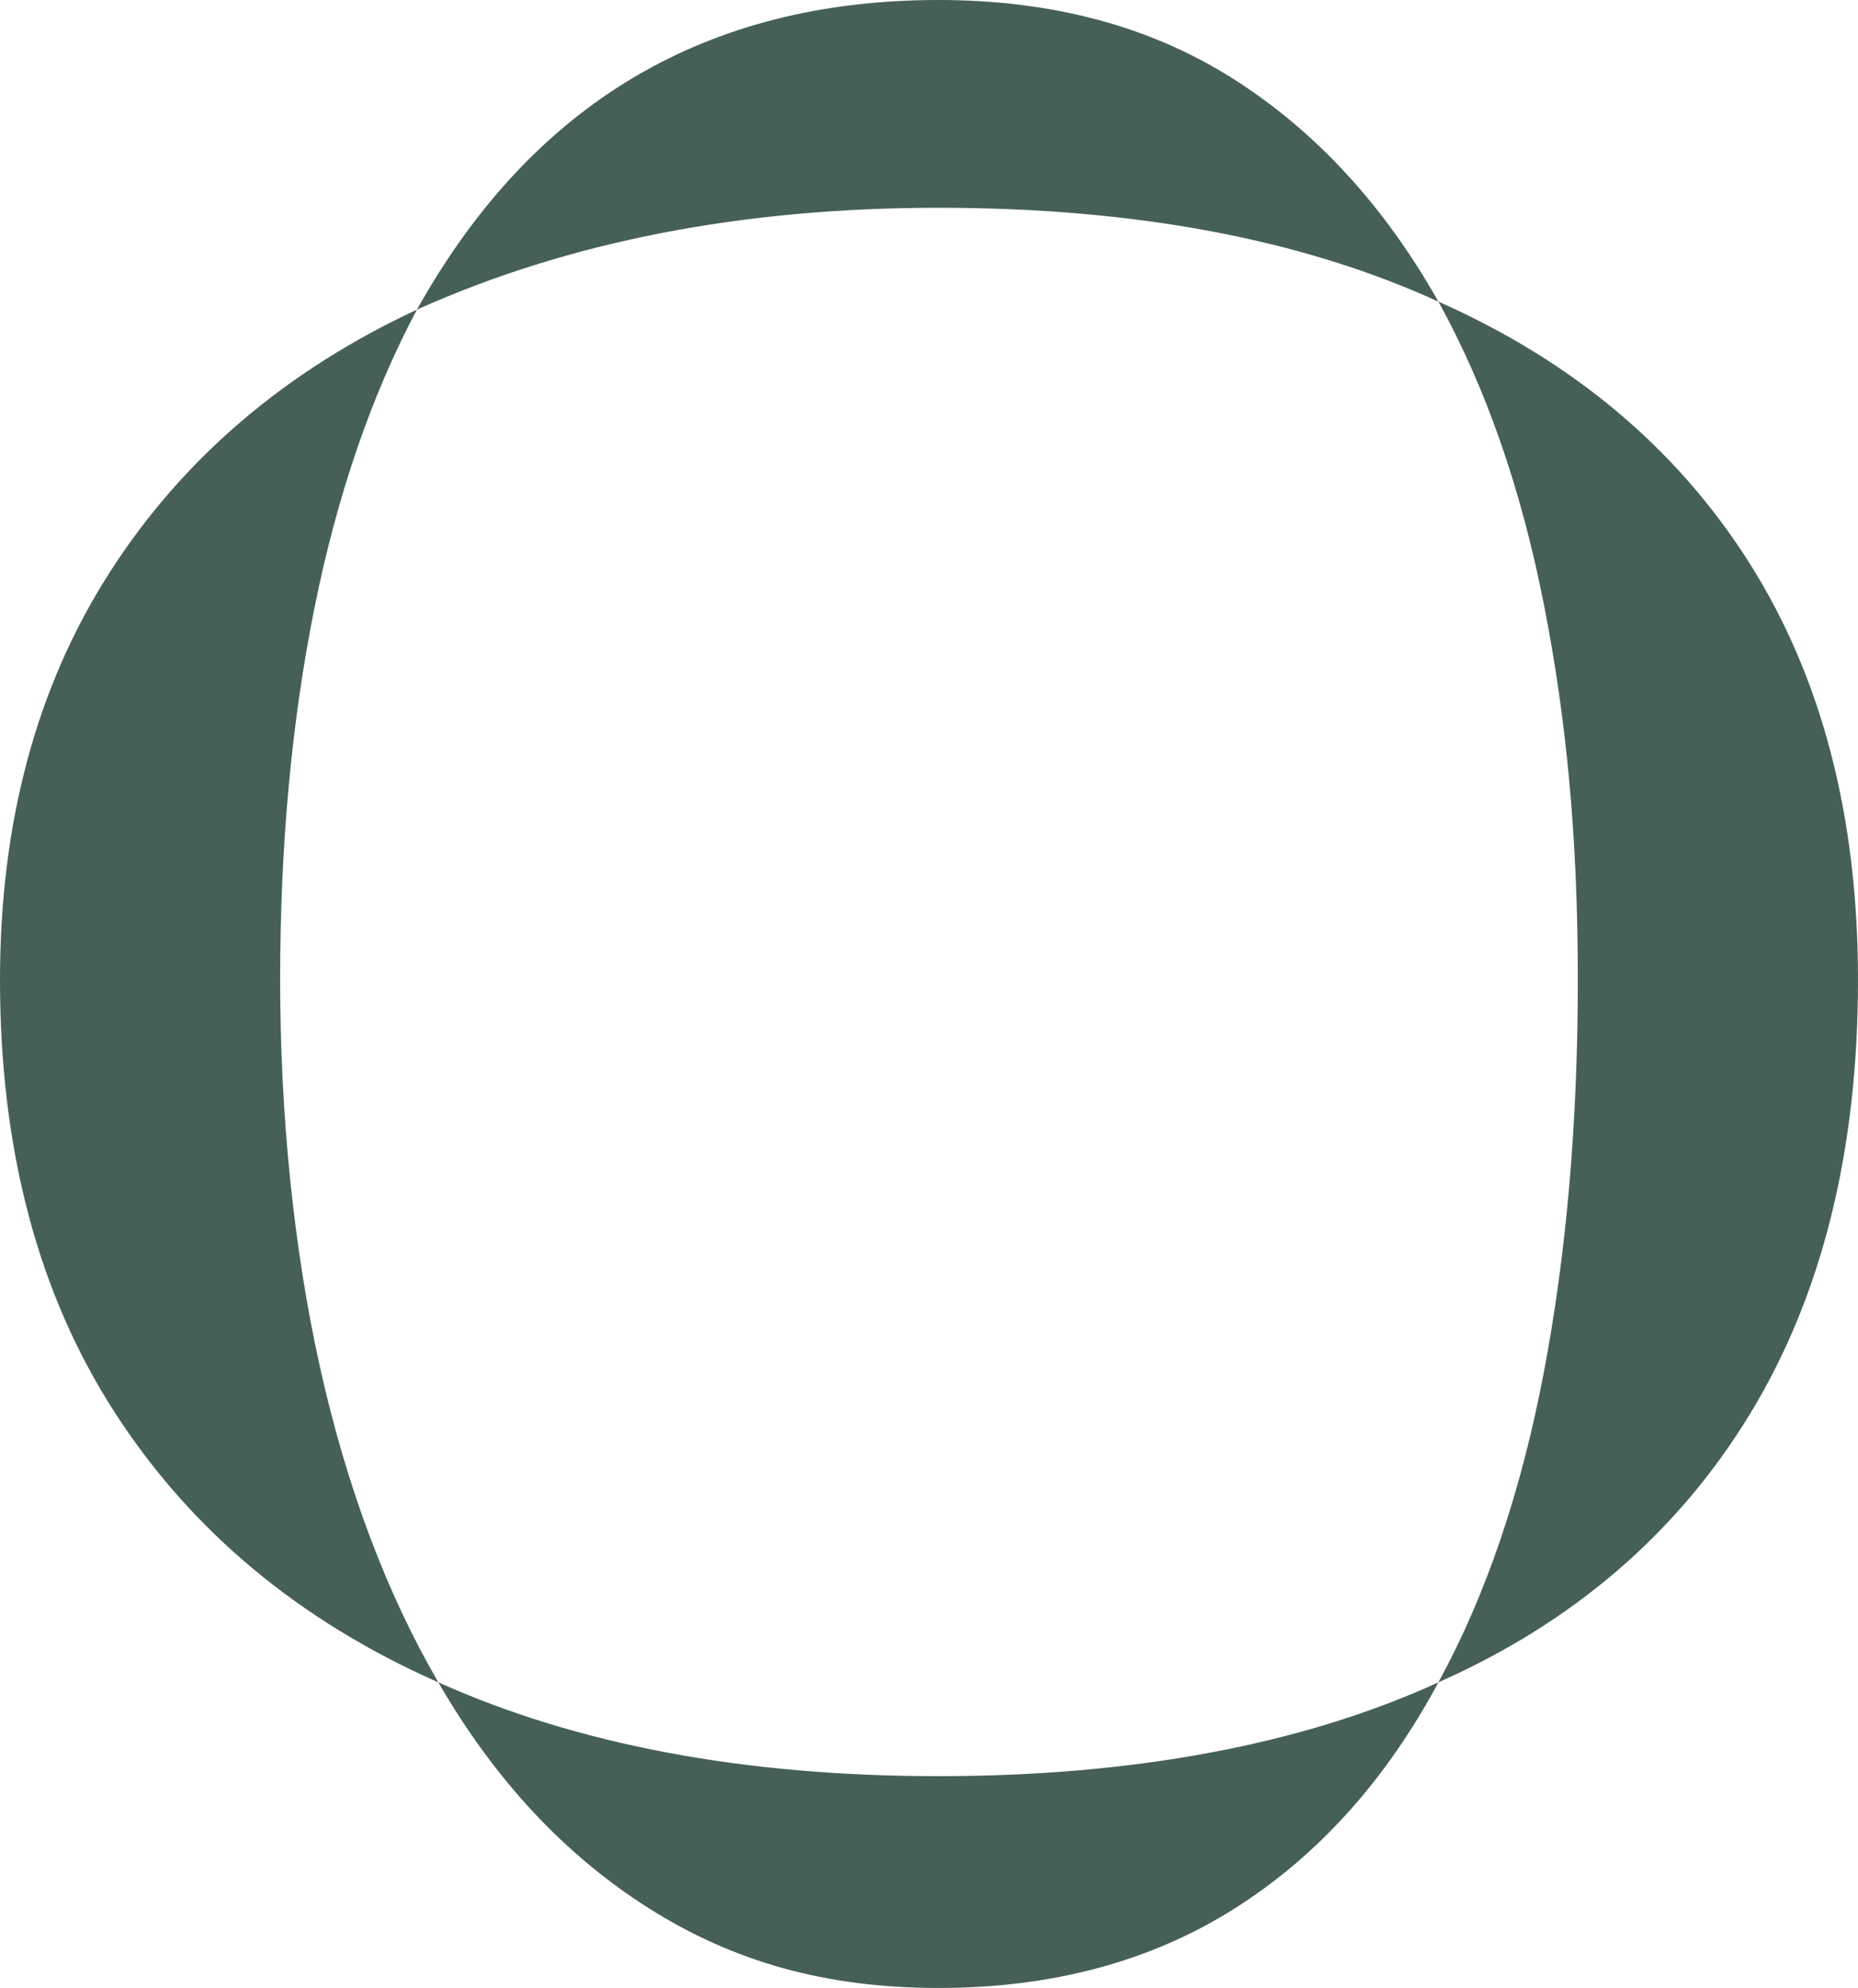
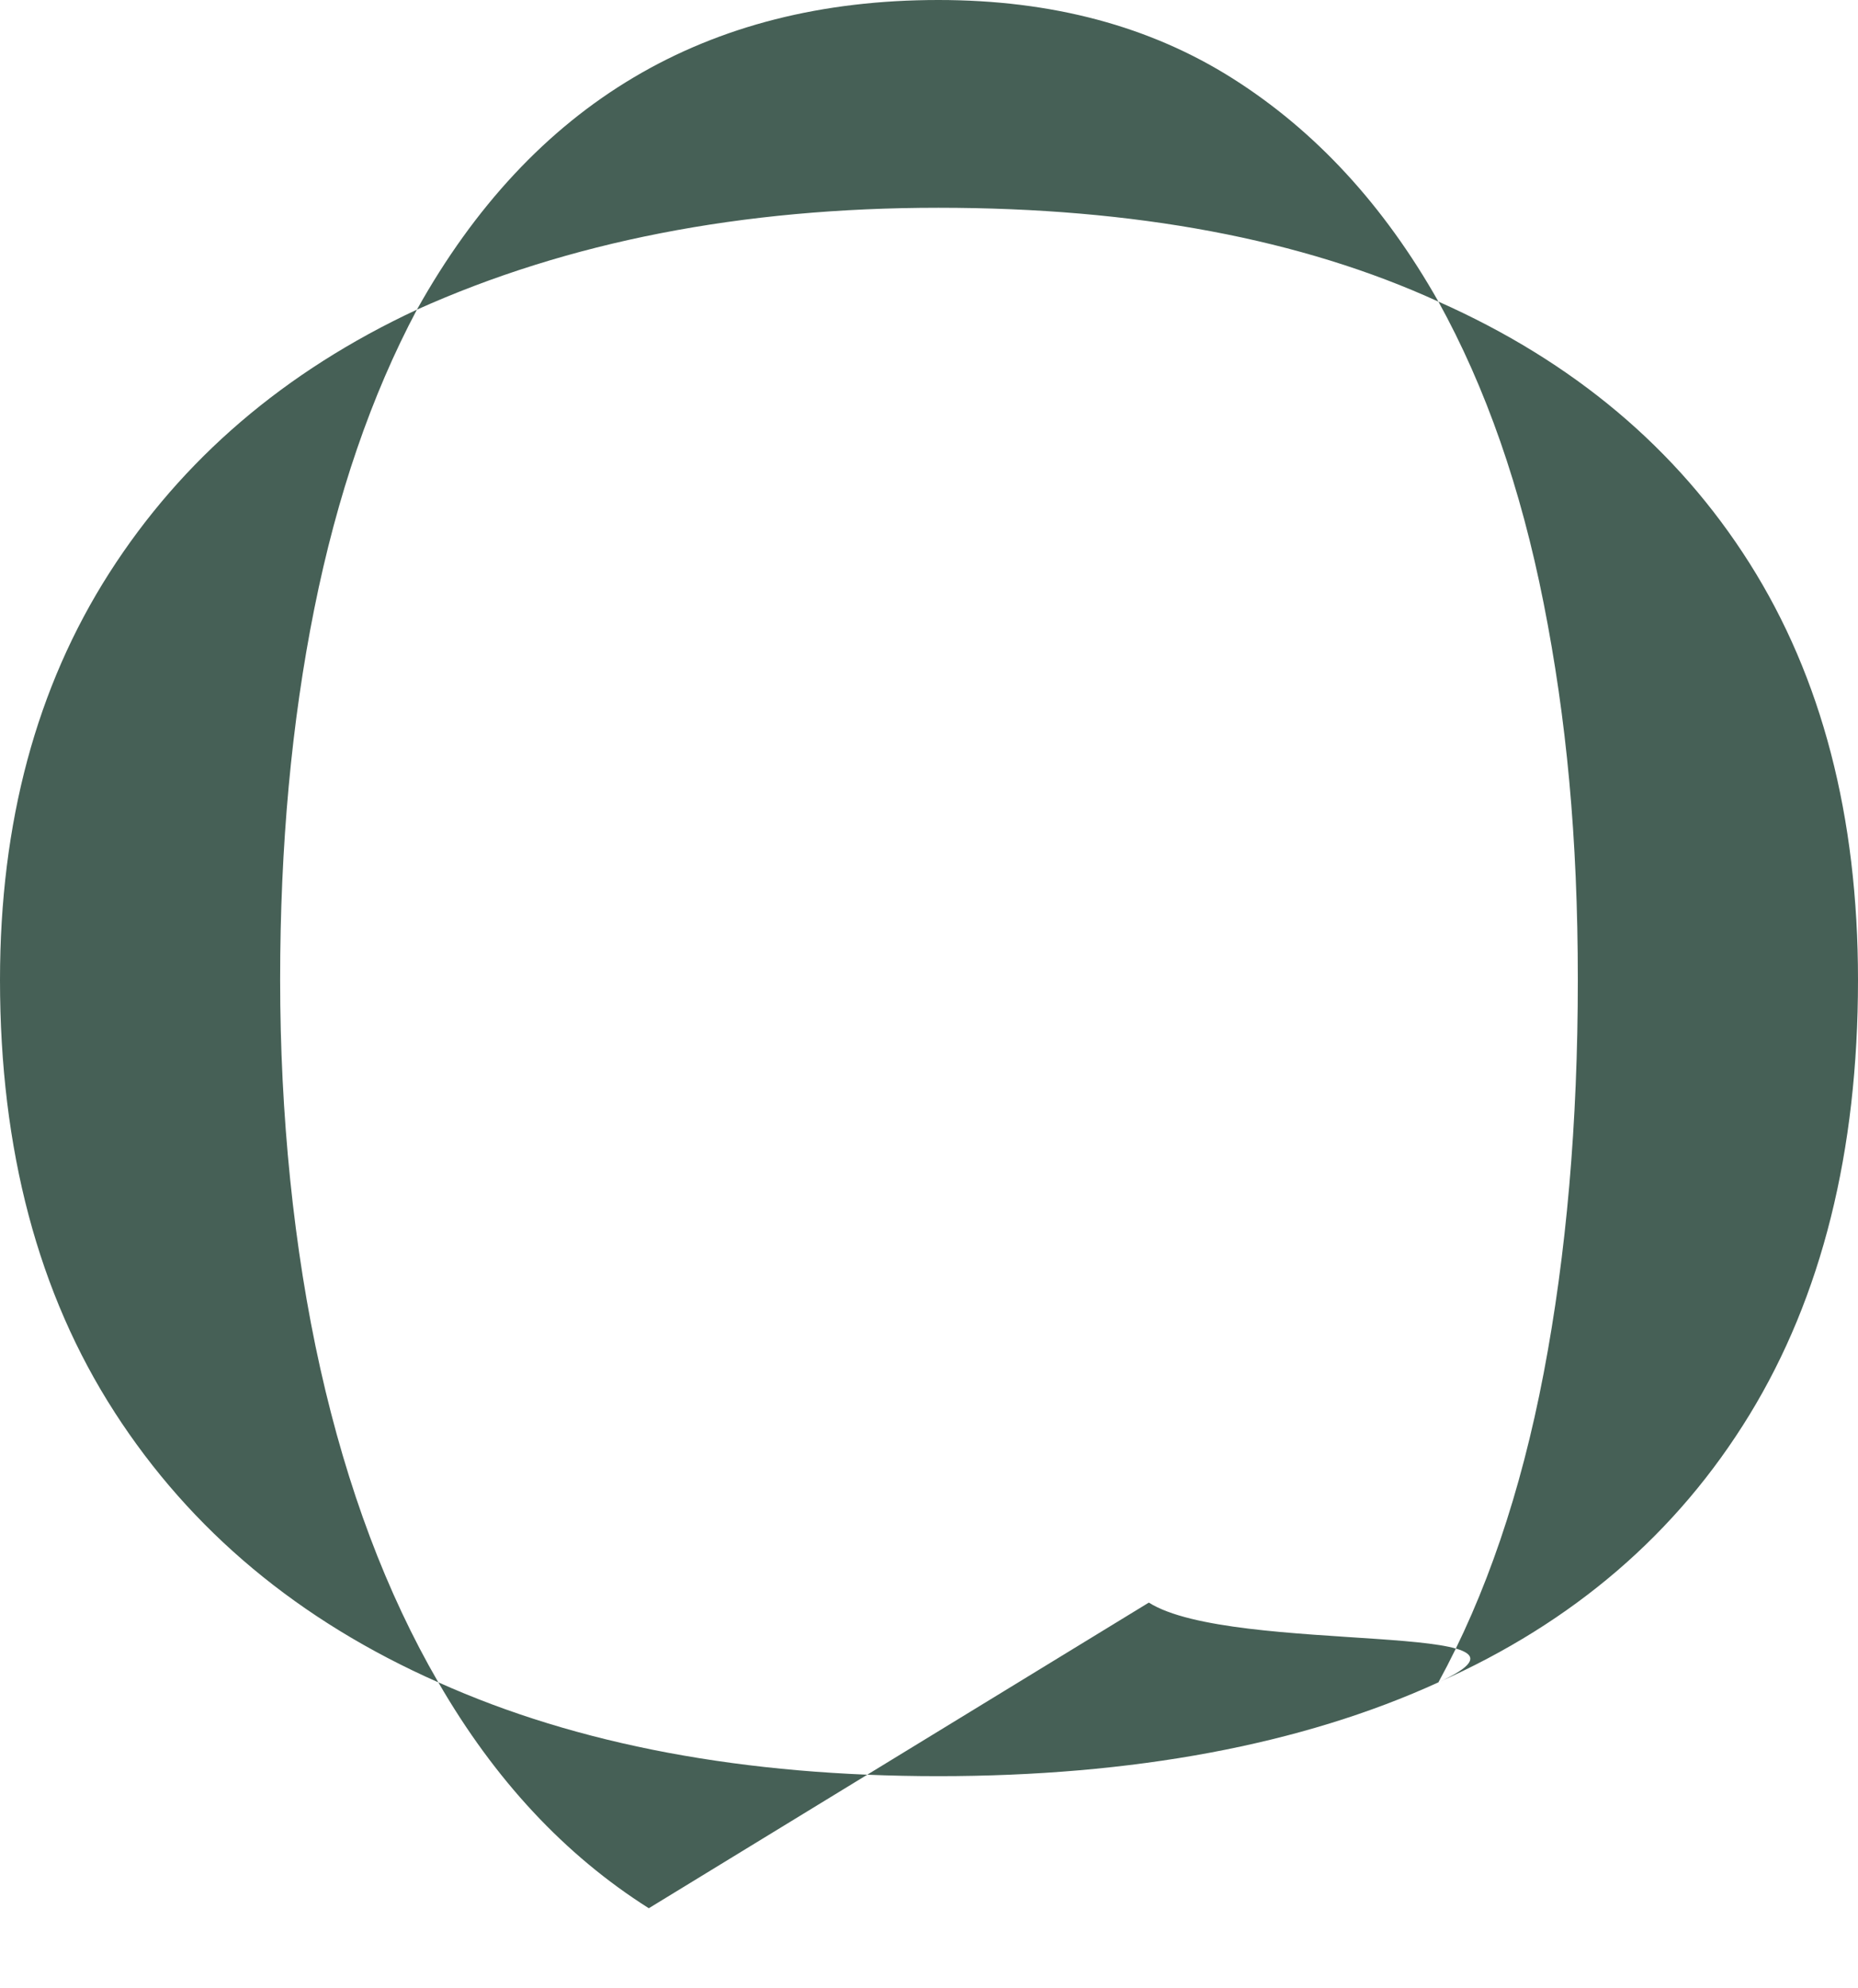
<svg xmlns="http://www.w3.org/2000/svg" id="Capa_2" data-name="Capa 2" viewBox="0 0 929.48 994.53">
  <defs>
    <style>      .cls-1 {        fill: #466056;        stroke-width: 0px;      }    </style>
  </defs>
  <g id="Capa_1-2" data-name="Capa 1">
-     <path class="cls-1" d="M57.34,706.5C19.11,647.27,0,575.17,0,490.23c0-78.69,18.22-146.53,54.65-203.53s87.74-100.93,153.91-131.79c-22.81,42.92-39.92,92.79-51.32,149.57s-17.1,118.71-17.1,185.76,6.7,134.57,20.11,194.47c13.41,59.91,33.09,112.22,59.02,156.93-69.75-30.84-123.72-75.89-161.94-135.13ZM469.44,0c56.78,0,105.84,13.08,147.18,39.24,41.35,26.16,75.68,63.37,102.96,111.66-68.42-31.3-151.79-46.96-250.14-46.96s-185.33,16.99-260.87,50.97C266.22,51.64,353.19,0,469.44,0ZM324.57,954.64c-42.03-26.6-77.13-64.26-105.29-113.01,69.75,31.3,153.12,46.94,250.16,46.94s181.72-15.64,250.14-46.94c-26.39,49.18-60.47,86.97-102.28,113.34-41.8,26.35-91.09,39.56-147.86,39.56s-102.85-13.31-144.87-39.89ZM772.22,687.05c11.4-59.69,17.1-125.28,17.1-196.82s-5.7-130.77-17.1-188.46c-11.4-57.67-28.95-107.96-52.64-150.88,67.51,29.95,119.35,73.54,155.58,130.77,36.21,57.23,54.32,126.75,54.32,208.57,0,85.85-18.11,158.38-54.32,217.61-36.23,59.23-88.07,103.84-155.58,133.78,23.69-43.36,41.24-94.89,52.64-154.58Z" />
+     <path class="cls-1" d="M57.34,706.5C19.11,647.27,0,575.17,0,490.23c0-78.69,18.22-146.53,54.65-203.53s87.74-100.93,153.91-131.79c-22.81,42.92-39.92,92.79-51.32,149.57s-17.1,118.71-17.1,185.76,6.7,134.57,20.11,194.47c13.41,59.91,33.09,112.22,59.02,156.93-69.75-30.84-123.72-75.89-161.94-135.13ZM469.44,0c56.78,0,105.84,13.08,147.18,39.24,41.35,26.16,75.68,63.37,102.96,111.66-68.42-31.3-151.79-46.96-250.14-46.96s-185.33,16.99-260.87,50.97C266.22,51.64,353.19,0,469.44,0ZM324.57,954.64c-42.03-26.6-77.13-64.26-105.29-113.01,69.75,31.3,153.12,46.94,250.16,46.94s181.72-15.64,250.14-46.94s-102.85-13.31-144.87-39.89ZM772.22,687.05c11.4-59.69,17.1-125.28,17.1-196.82s-5.7-130.77-17.1-188.46c-11.4-57.67-28.95-107.96-52.64-150.88,67.51,29.95,119.35,73.54,155.58,130.77,36.21,57.23,54.32,126.75,54.32,208.57,0,85.85-18.11,158.38-54.32,217.61-36.23,59.23-88.07,103.84-155.58,133.78,23.69-43.36,41.24-94.89,52.64-154.58Z" />
  </g>
</svg>